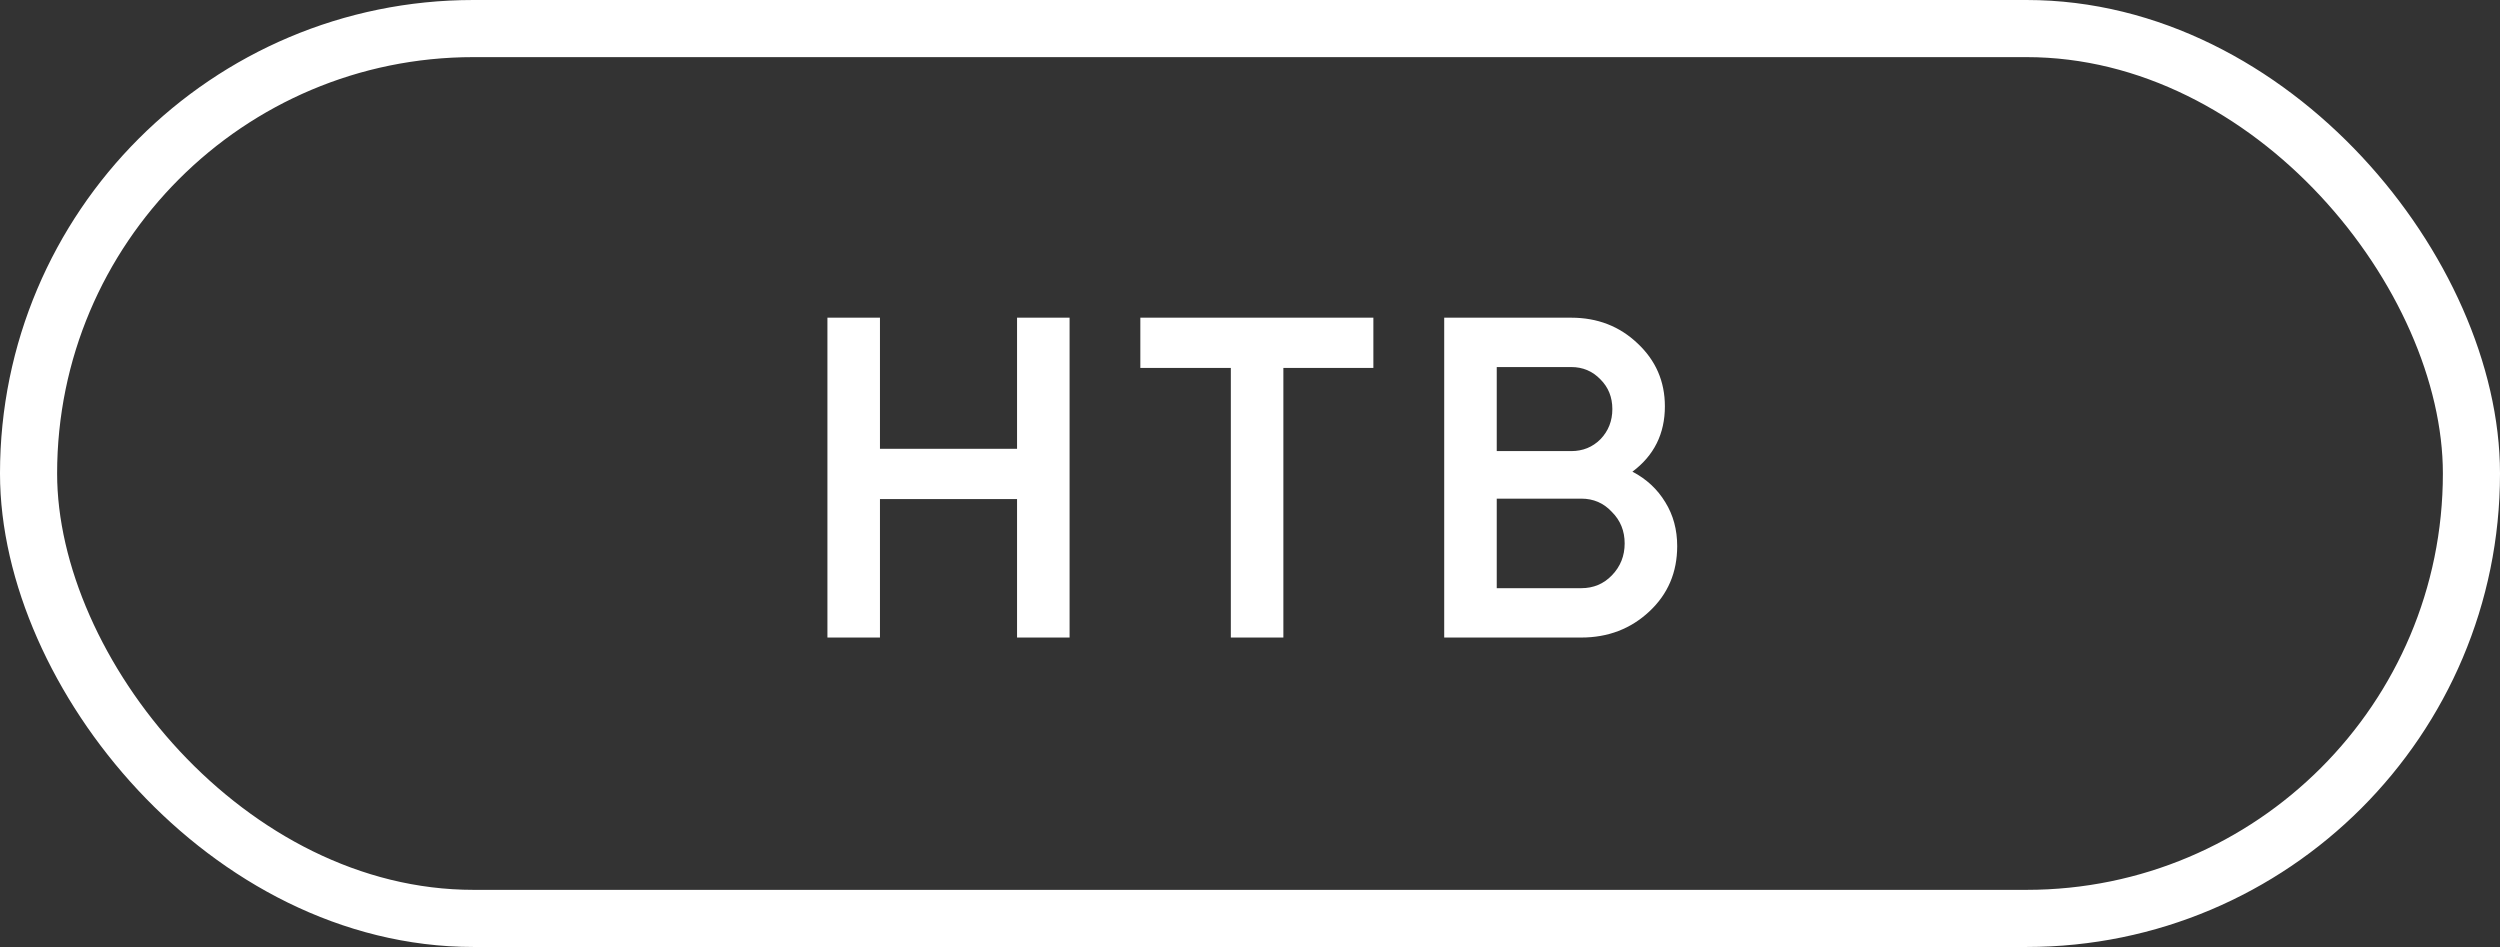
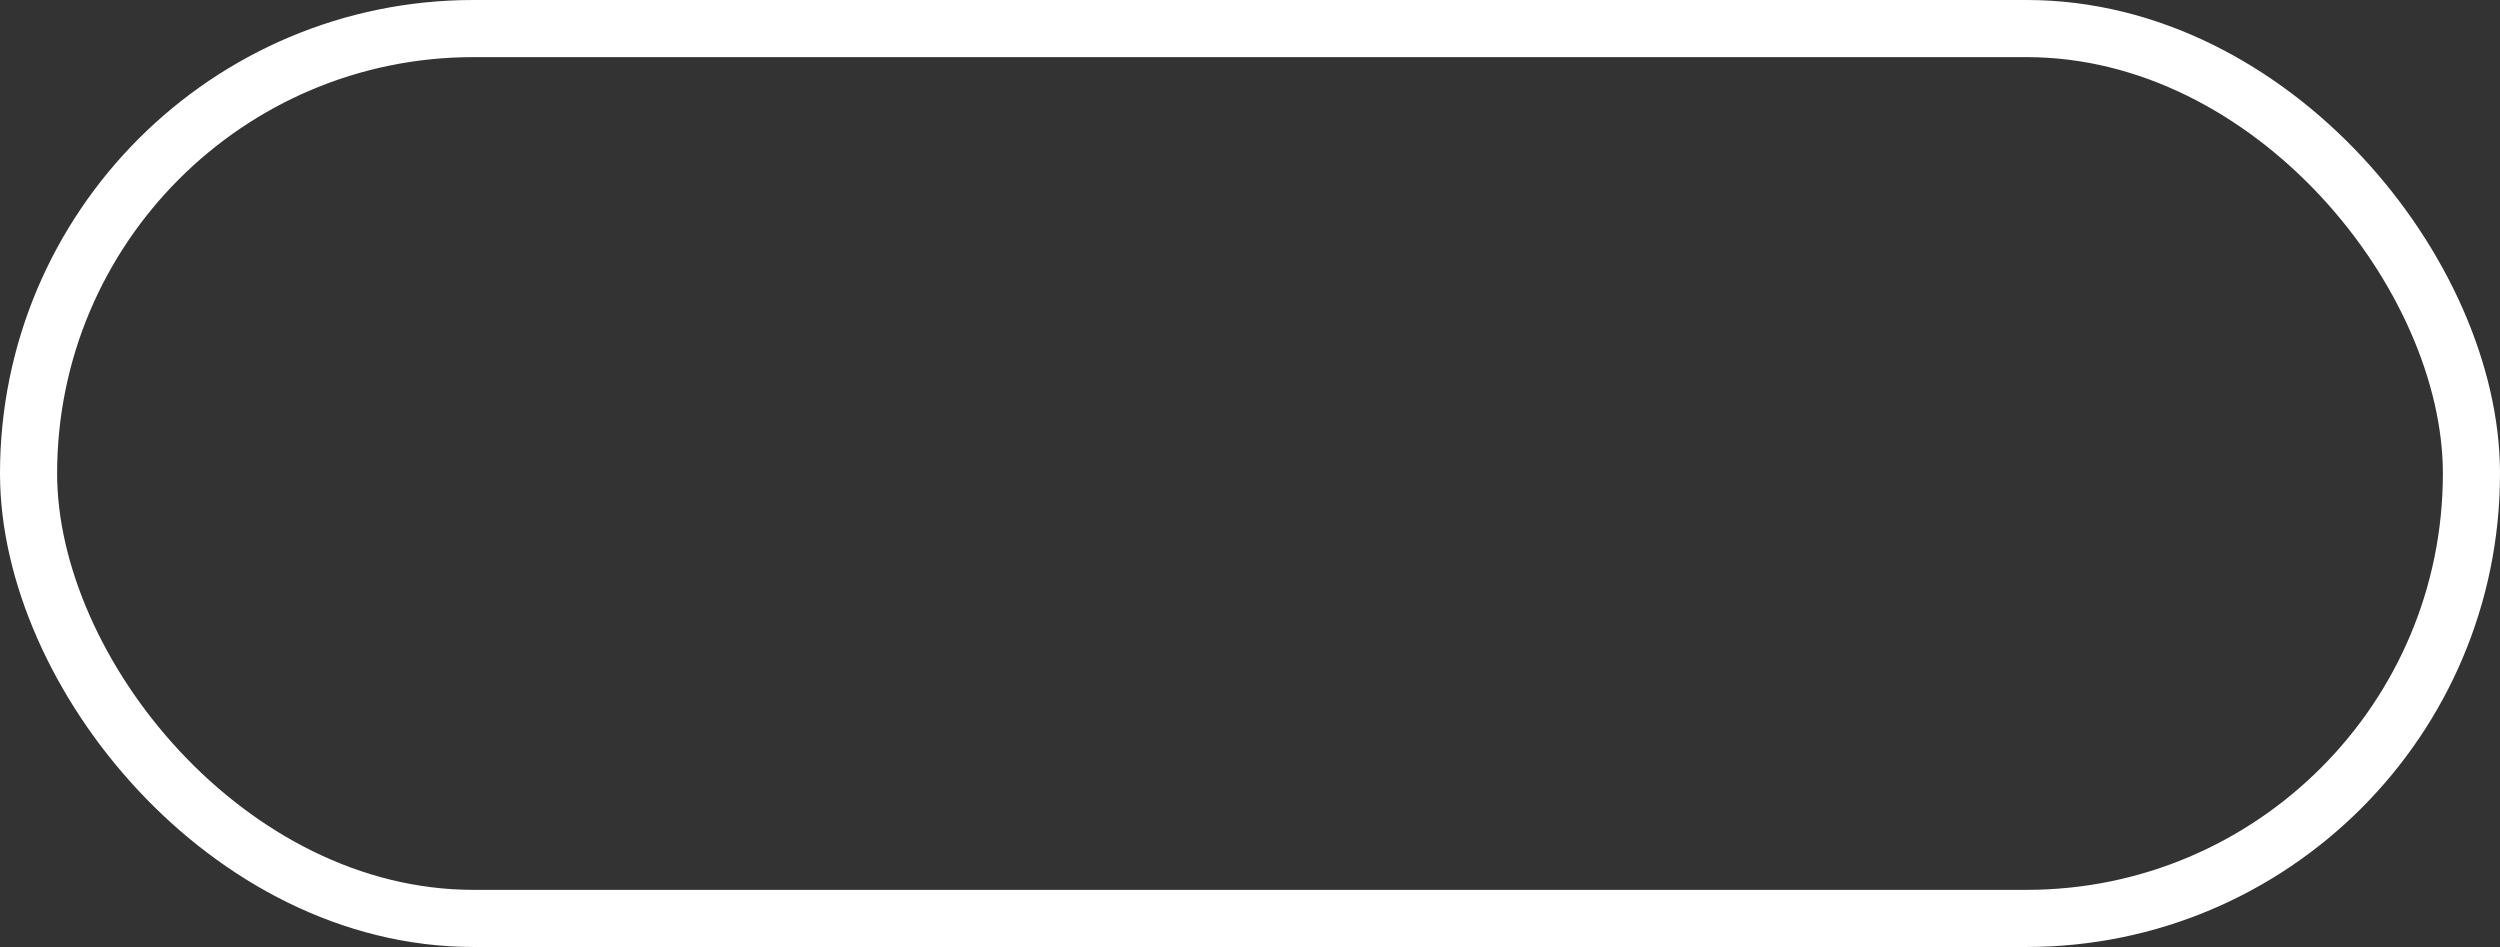
<svg xmlns="http://www.w3.org/2000/svg" width="66" height="25" viewBox="0 0 66 25" fill="none">
  <rect x="0" y="0" width="66" height="25" fill="#333333" stroke="none" />
  <rect x="0.754" y="0.754" width="64.492" height="23.492" rx="11.746" stroke="white" stroke-width="1.508" />
-   <path d="M26.85 11.849V8.387H28.237V16.831H26.85V13.176H23.231V16.831H21.844V8.387H23.231V11.849H26.85ZM30.105 8.387H36.257V9.714H33.881V16.831H32.494V9.714H30.105V8.387ZM43.096 12.452C43.466 12.645 43.756 12.915 43.965 13.26C44.174 13.598 44.278 13.984 44.278 14.418C44.278 15.11 44.033 15.685 43.542 16.143C43.052 16.601 42.453 16.831 41.745 16.831H38.127V8.387H41.48C42.172 8.387 42.755 8.613 43.229 9.063C43.711 9.513 43.953 10.068 43.953 10.727C43.953 11.451 43.667 12.026 43.096 12.452ZM41.48 9.69H39.514V11.909H41.48C41.786 11.909 42.043 11.805 42.252 11.596C42.461 11.379 42.566 11.113 42.566 10.8C42.566 10.486 42.461 10.225 42.252 10.016C42.043 9.799 41.786 9.69 41.48 9.69ZM39.514 15.528H41.745C42.067 15.528 42.336 15.415 42.553 15.19C42.779 14.957 42.891 14.676 42.891 14.346C42.891 14.016 42.779 13.739 42.553 13.514C42.336 13.28 42.067 13.164 41.745 13.164H39.514V15.528Z" fill="white" />
</svg>